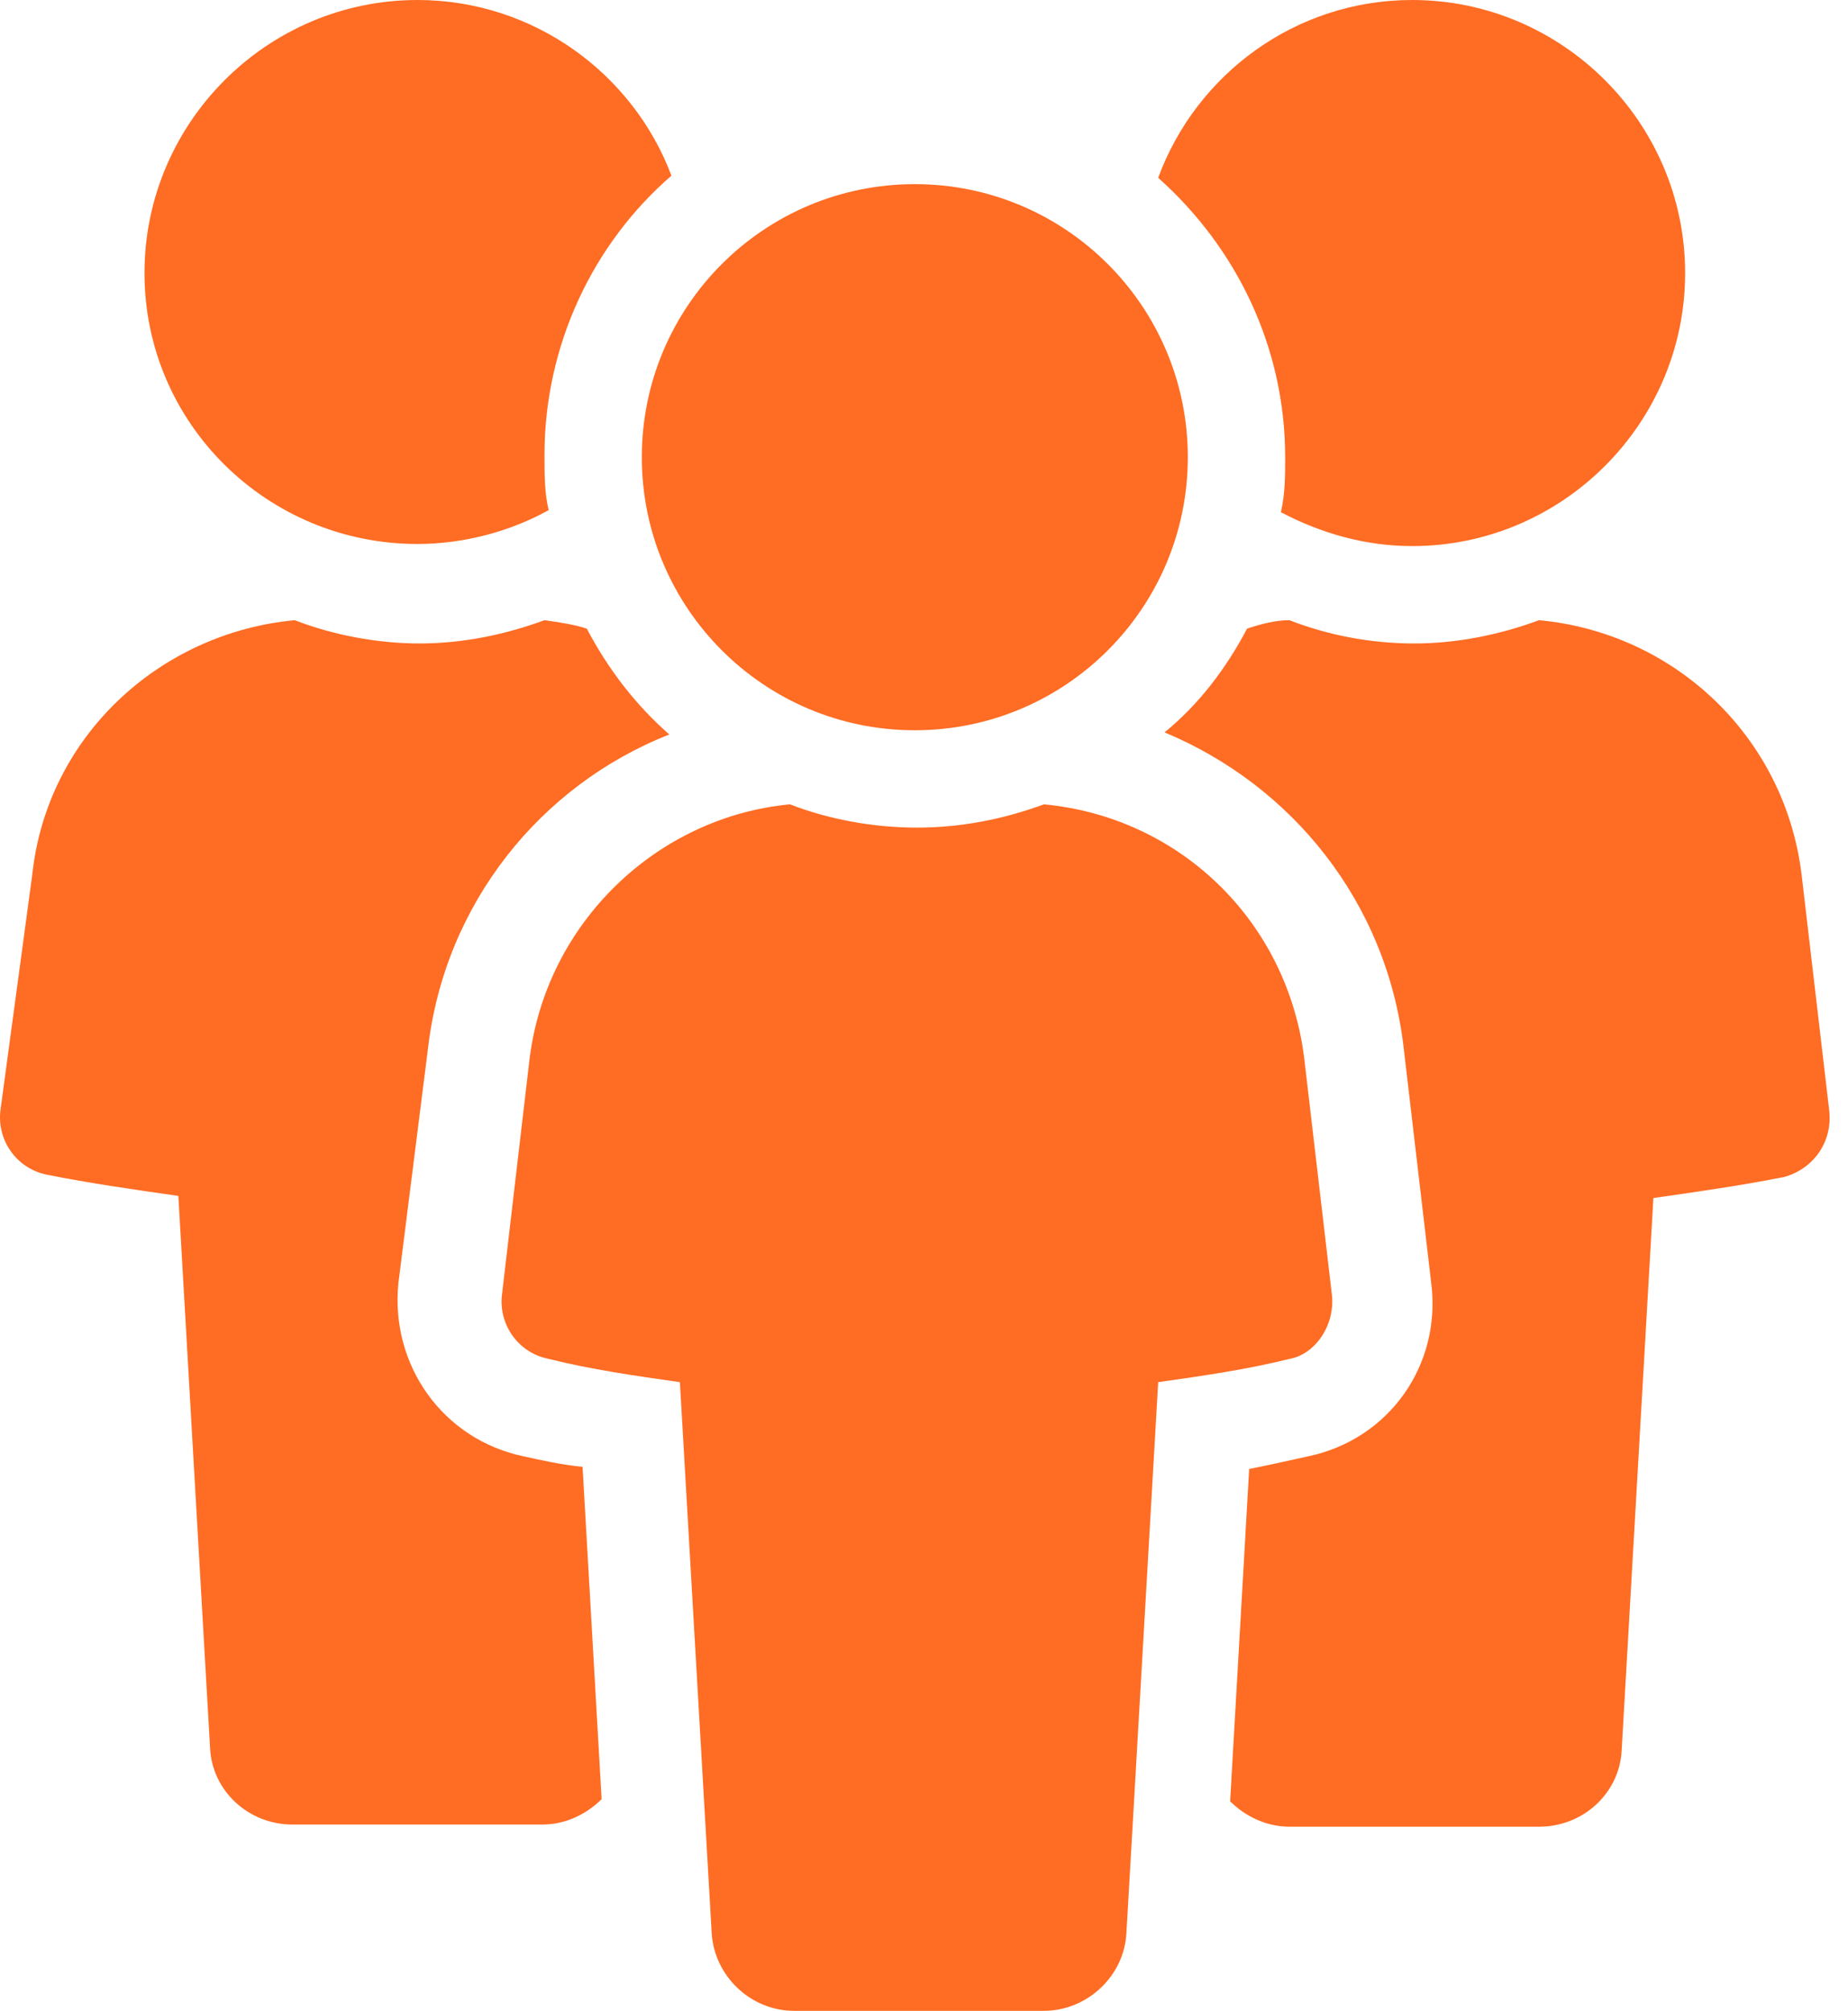
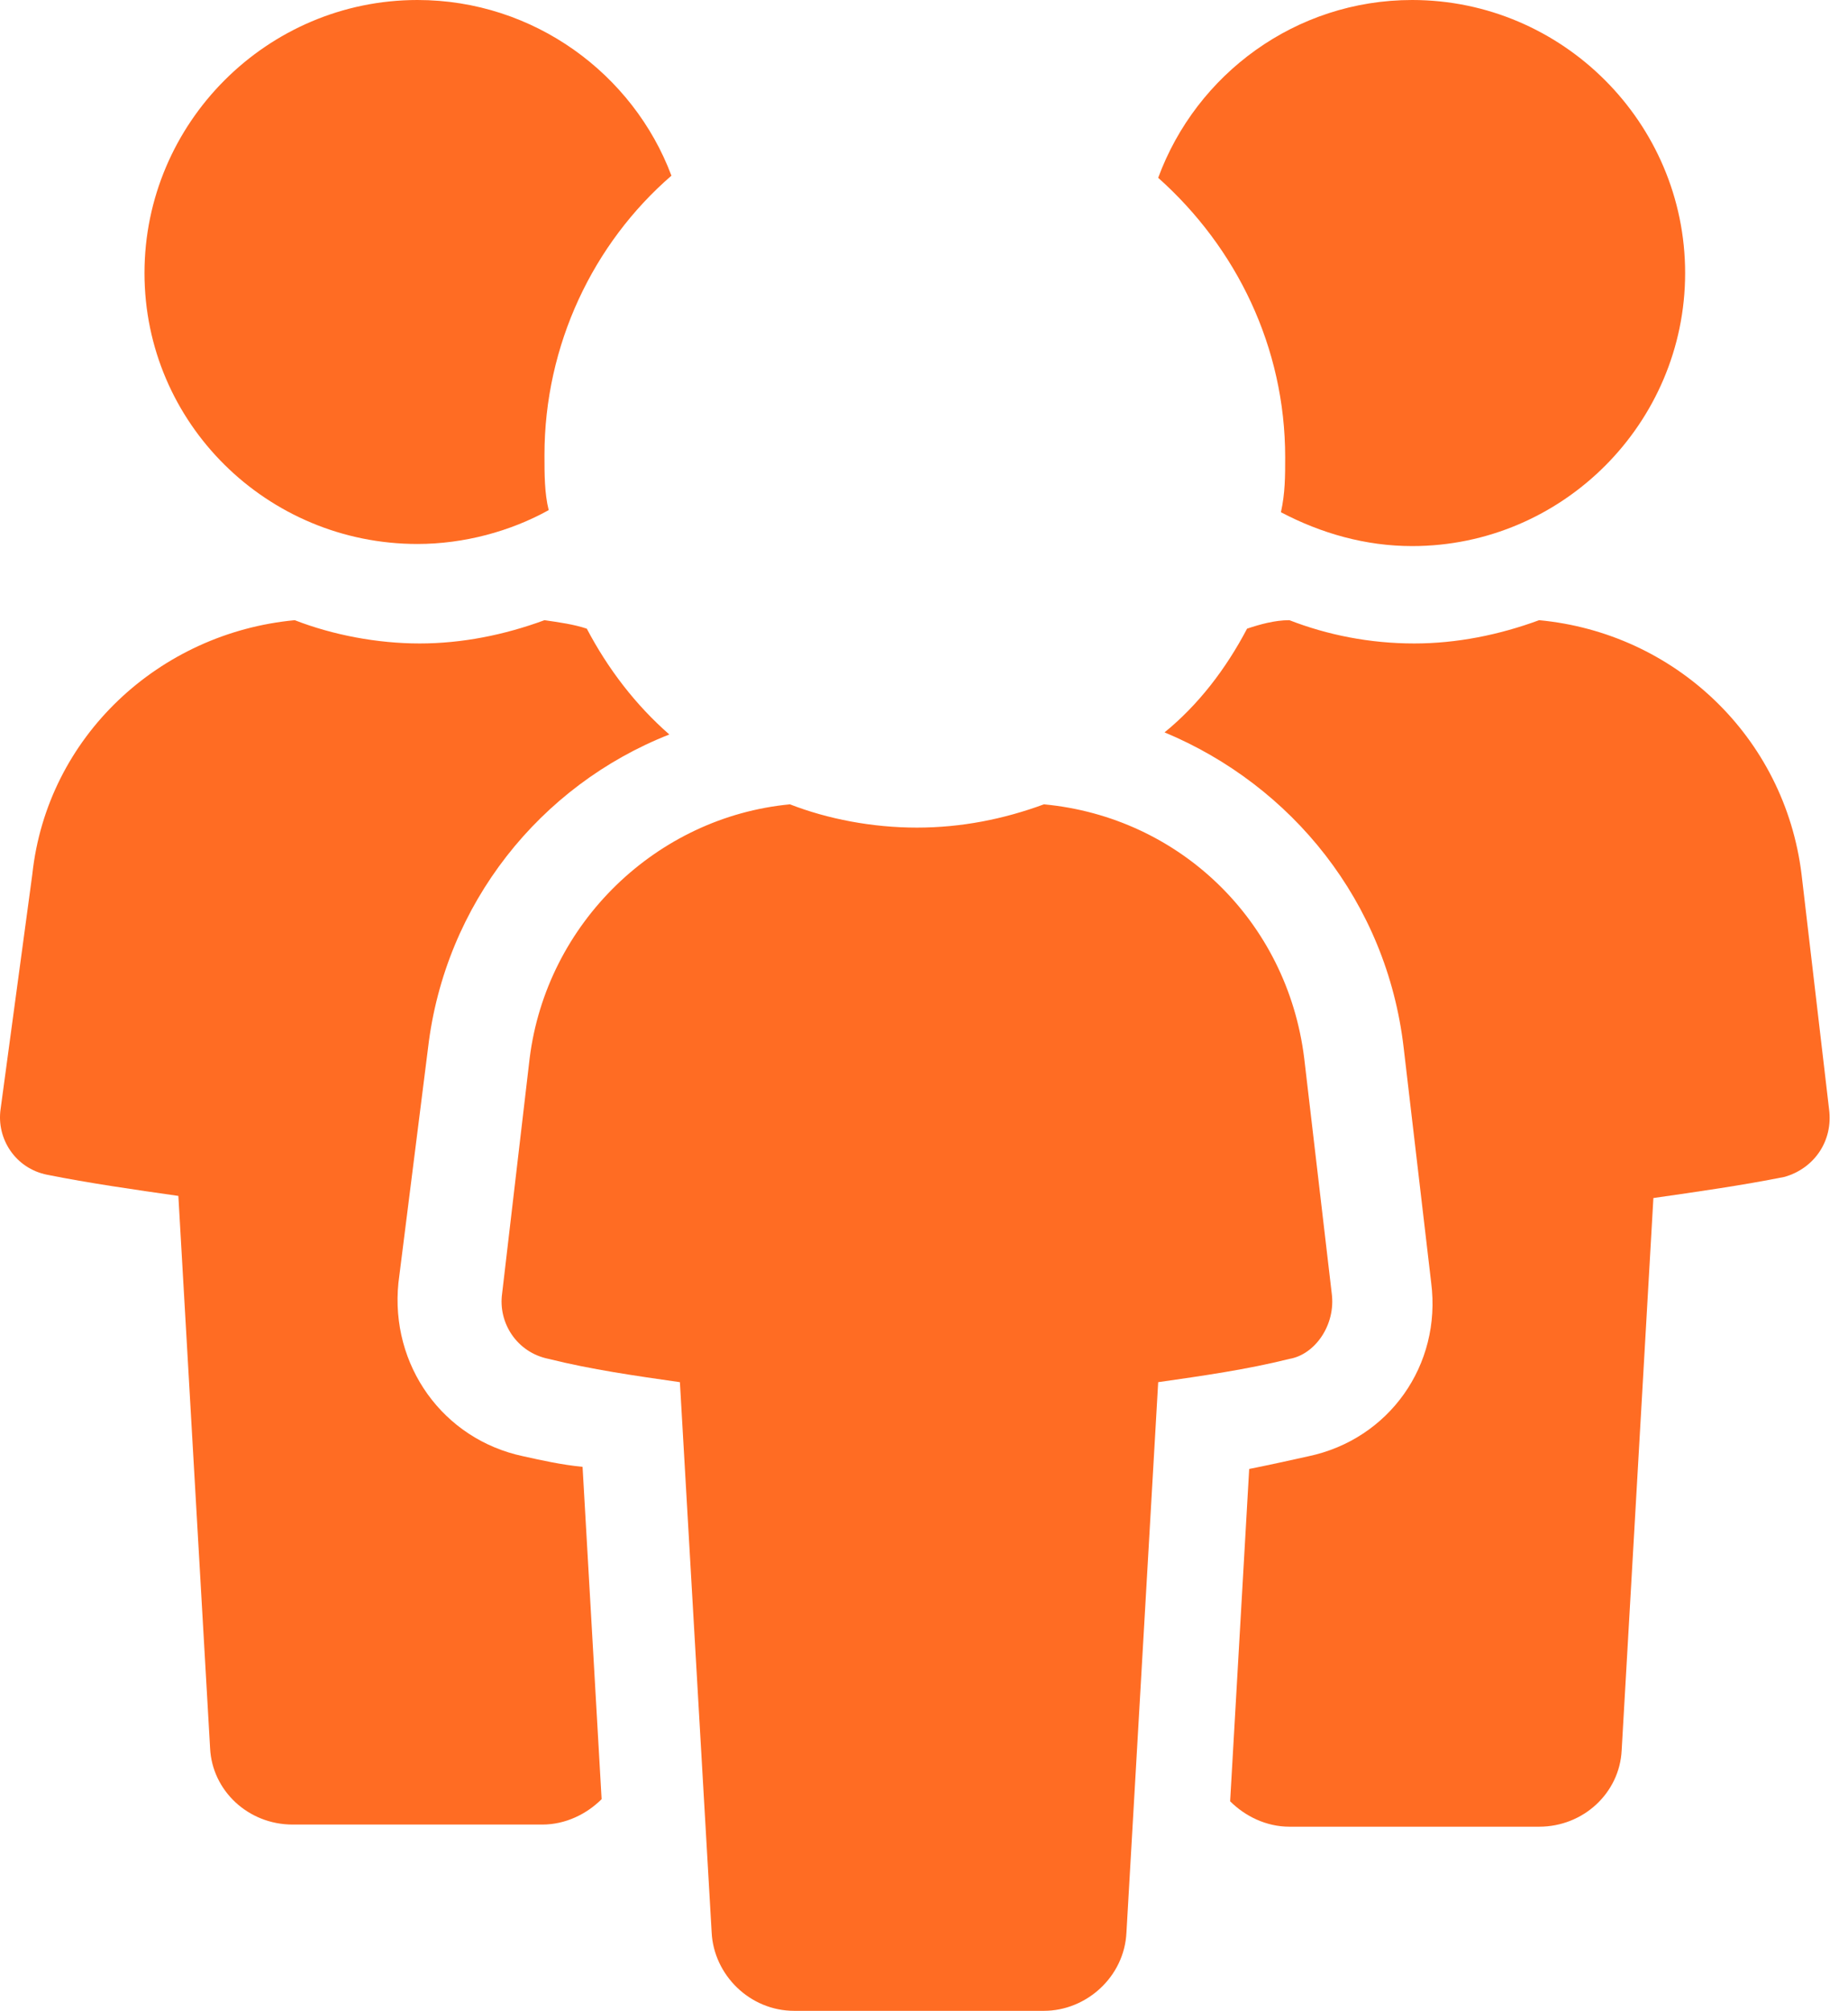
<svg xmlns="http://www.w3.org/2000/svg" width="91" height="99" viewBox="0 0 91 99" fill="none">
  <path d="M25.769 71.697C21.809 70.863 19.204 67.216 19.62 63.152L21.079 51.584C21.913 44.498 26.602 38.662 32.959 36.161C31.292 34.702 29.937 32.931 28.895 30.951C28.27 30.742 27.54 30.638 26.811 30.534C24.831 31.263 22.747 31.68 20.663 31.68C18.578 31.68 16.39 31.263 14.514 30.534C7.845 31.159 2.321 36.265 1.592 43.039L0.029 54.606C-0.18 56.065 0.758 57.524 2.321 57.837C4.406 58.254 6.594 58.566 8.783 58.879L10.346 86.078C10.45 88.162 12.222 89.829 14.41 89.829H26.707C27.853 89.829 28.895 89.308 29.625 88.579L28.687 72.218C27.645 72.114 26.707 71.905 25.769 71.697Z" fill="#FF6C23" />
  <path d="M20.558 26.782C22.851 26.782 25.143 26.157 27.019 25.115C26.811 24.281 26.811 23.343 26.811 22.405C26.811 16.986 29.208 11.984 33.063 8.649C31.188 3.647 26.29 0 20.558 0C13.159 0 7.115 6.044 7.115 13.443C7.115 20.842 13.159 26.782 20.558 26.782Z" fill="#FF6C23" />
  <path d="M90.067 54.606L88.712 43.039C87.878 36.265 82.459 31.159 75.79 30.534C73.81 31.263 71.726 31.68 69.641 31.68C67.453 31.68 65.369 31.263 63.493 30.534C62.764 30.534 62.034 30.742 61.409 30.951C60.367 32.931 59.012 34.702 57.345 36.057C63.597 38.662 68.287 44.394 69.12 51.584L70.475 63.152C70.996 67.216 68.391 70.863 64.431 71.697C63.493 71.905 62.555 72.114 61.513 72.322L60.575 88.683C61.305 89.413 62.347 89.934 63.493 89.934H75.79C77.978 89.934 79.75 88.266 79.854 86.182L81.417 58.983C83.606 58.67 85.794 58.358 87.878 57.941C89.337 57.524 90.275 56.169 90.067 54.606Z" fill="#FF6C23" />
  <path d="M63.076 25.219C65.056 26.261 67.245 26.886 69.537 26.886C76.936 26.886 82.98 20.842 82.98 13.443C82.98 6.044 76.936 0 69.537 0C63.806 0 58.908 3.647 57.032 8.754C60.888 12.193 63.285 17.09 63.285 22.509C63.285 23.447 63.285 24.281 63.076 25.219Z" fill="#FF6C23" />
  <path d="M65.577 63.673L64.223 52.105C63.389 45.332 58.074 40.225 51.405 39.6C49.425 40.329 47.34 40.746 45.152 40.746C42.964 40.746 40.775 40.329 38.899 39.6C32.334 40.225 26.915 45.436 26.081 52.105L24.727 63.673C24.518 65.132 25.456 66.591 27.019 66.903C29.104 67.424 31.292 67.737 33.48 68.049L35.044 95.144C35.148 97.228 36.919 99 39.108 99H51.405C53.489 99 55.365 97.333 55.469 95.144L57.032 68.049C59.22 67.737 61.409 67.424 63.493 66.903C64.744 66.695 65.786 65.236 65.577 63.673Z" fill="#FF6C23" />
-   <path d="M45.048 35.953C52.472 35.953 58.491 29.934 58.491 22.509C58.491 15.085 52.472 9.066 45.048 9.066C37.623 9.066 31.605 15.085 31.605 22.509C31.605 29.934 37.623 35.953 45.048 35.953Z" fill="#FF6C23" />
</svg>